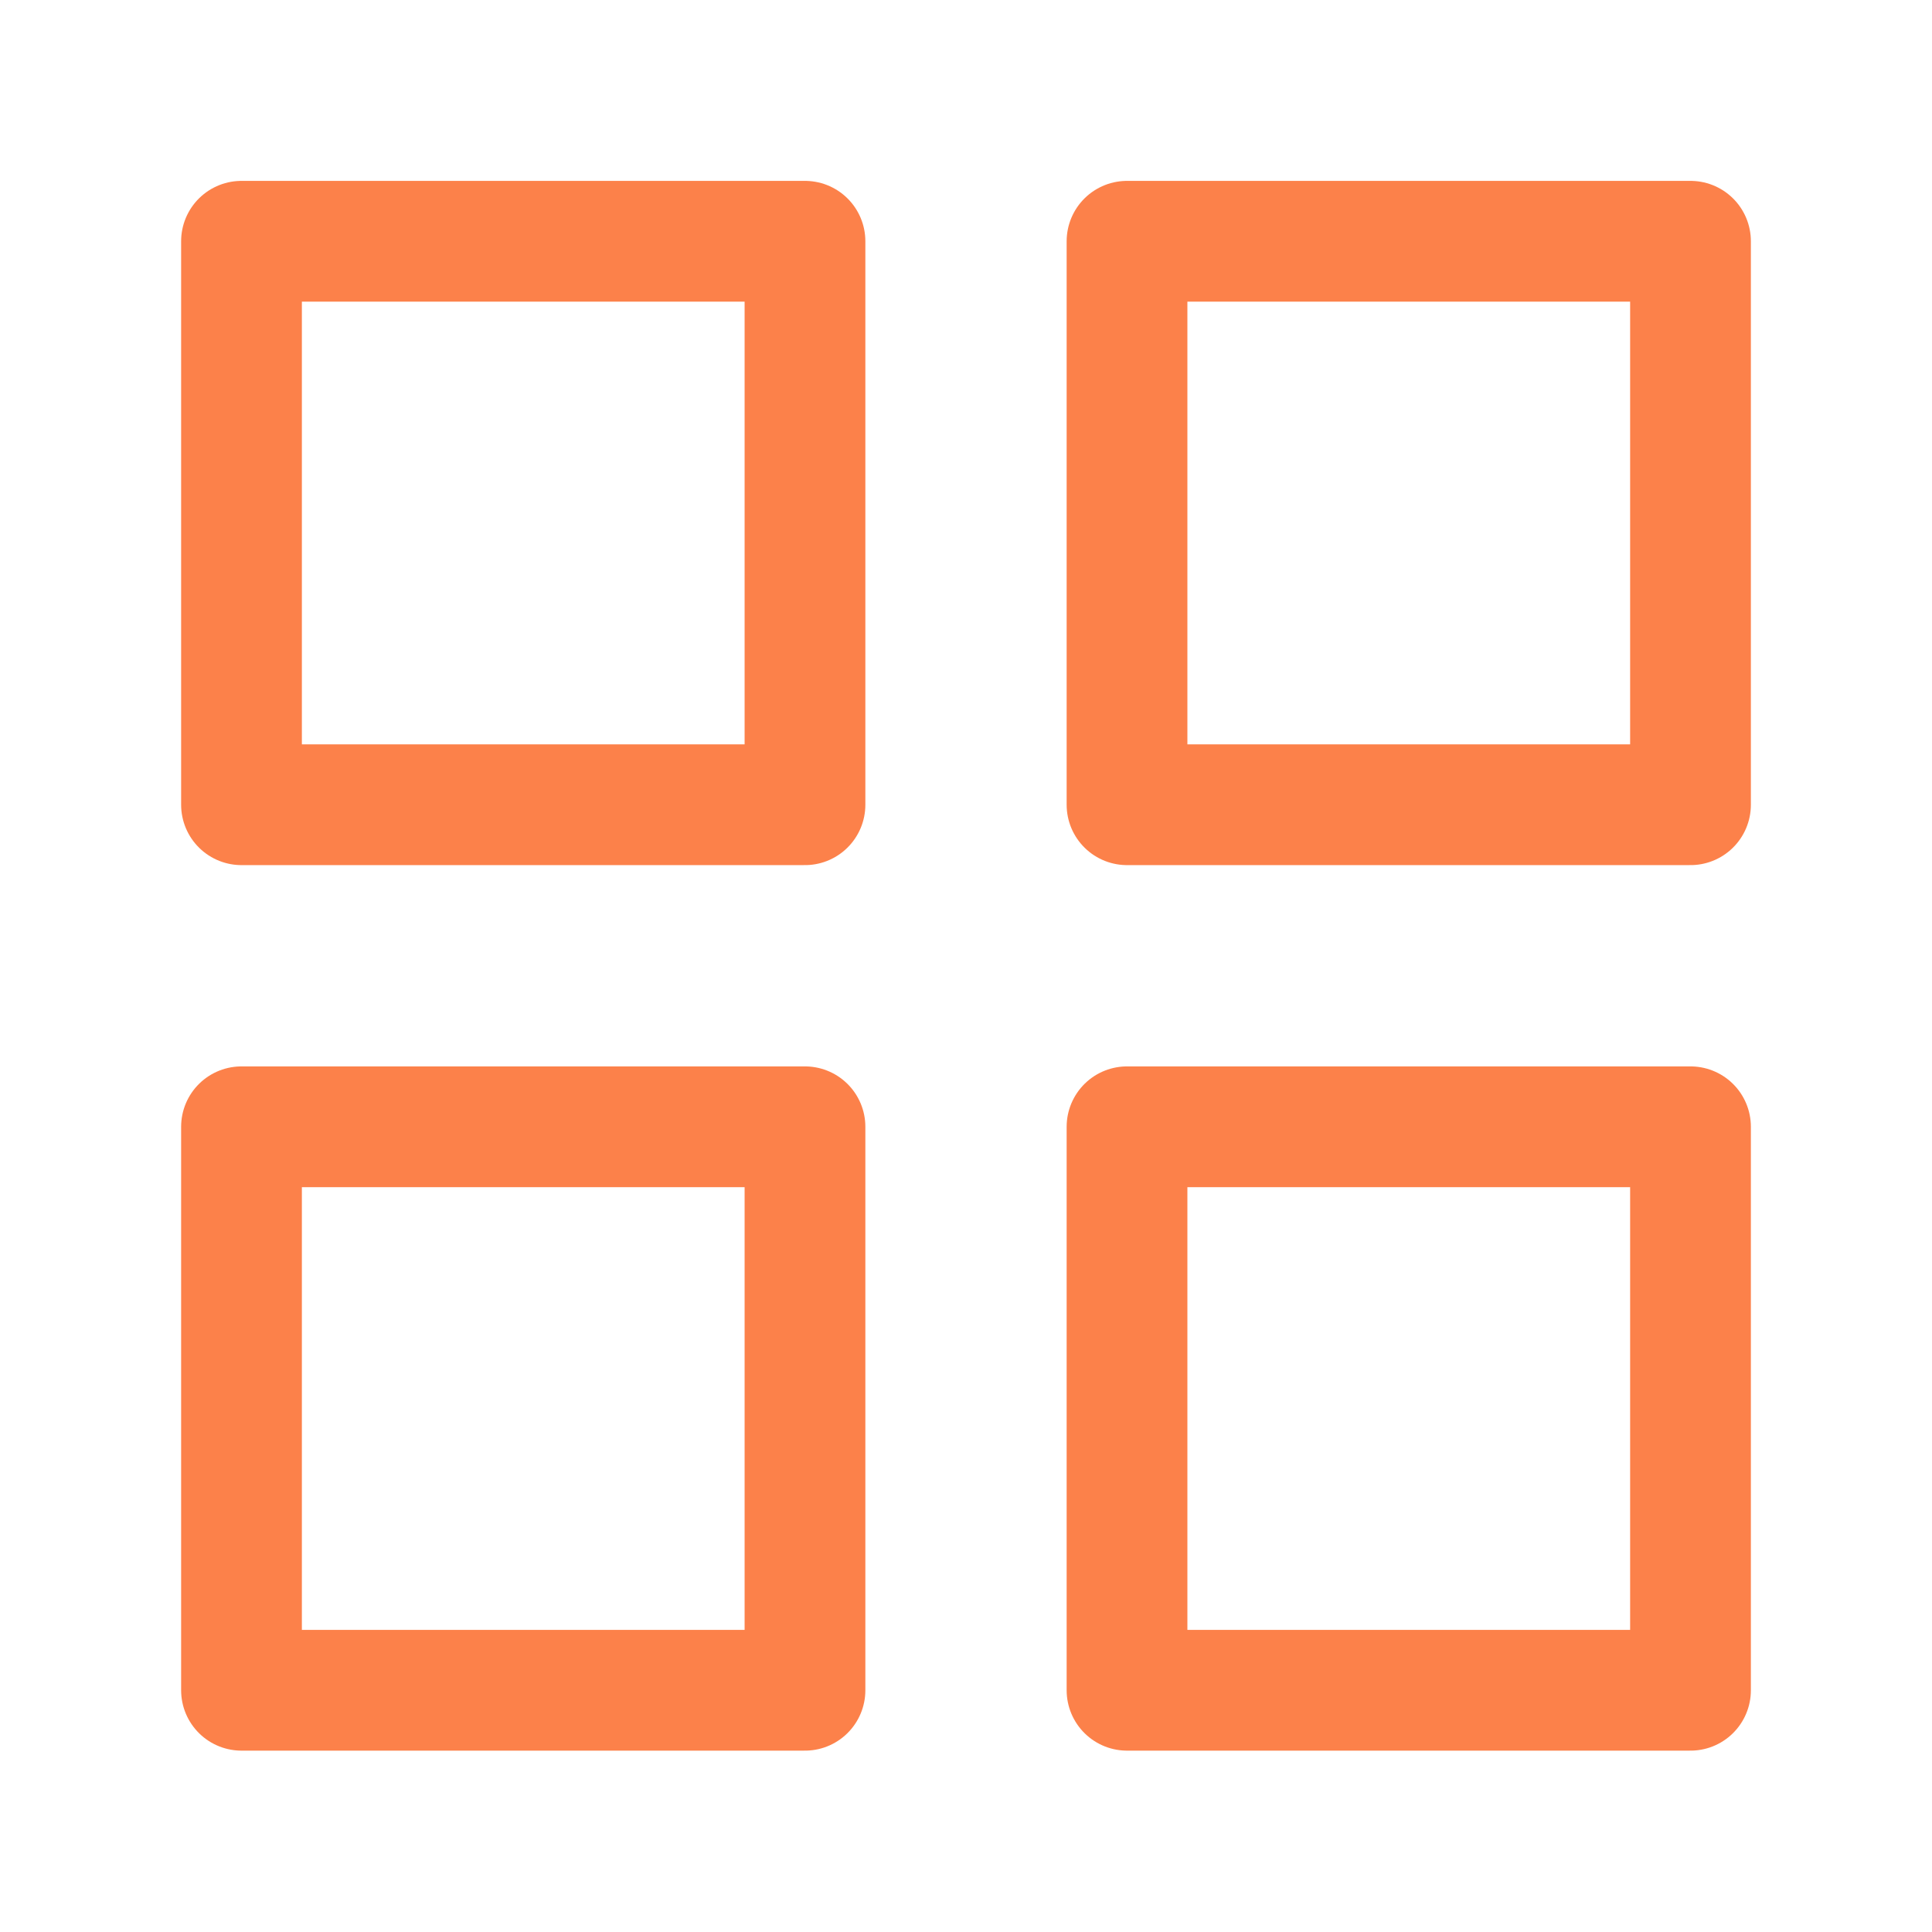
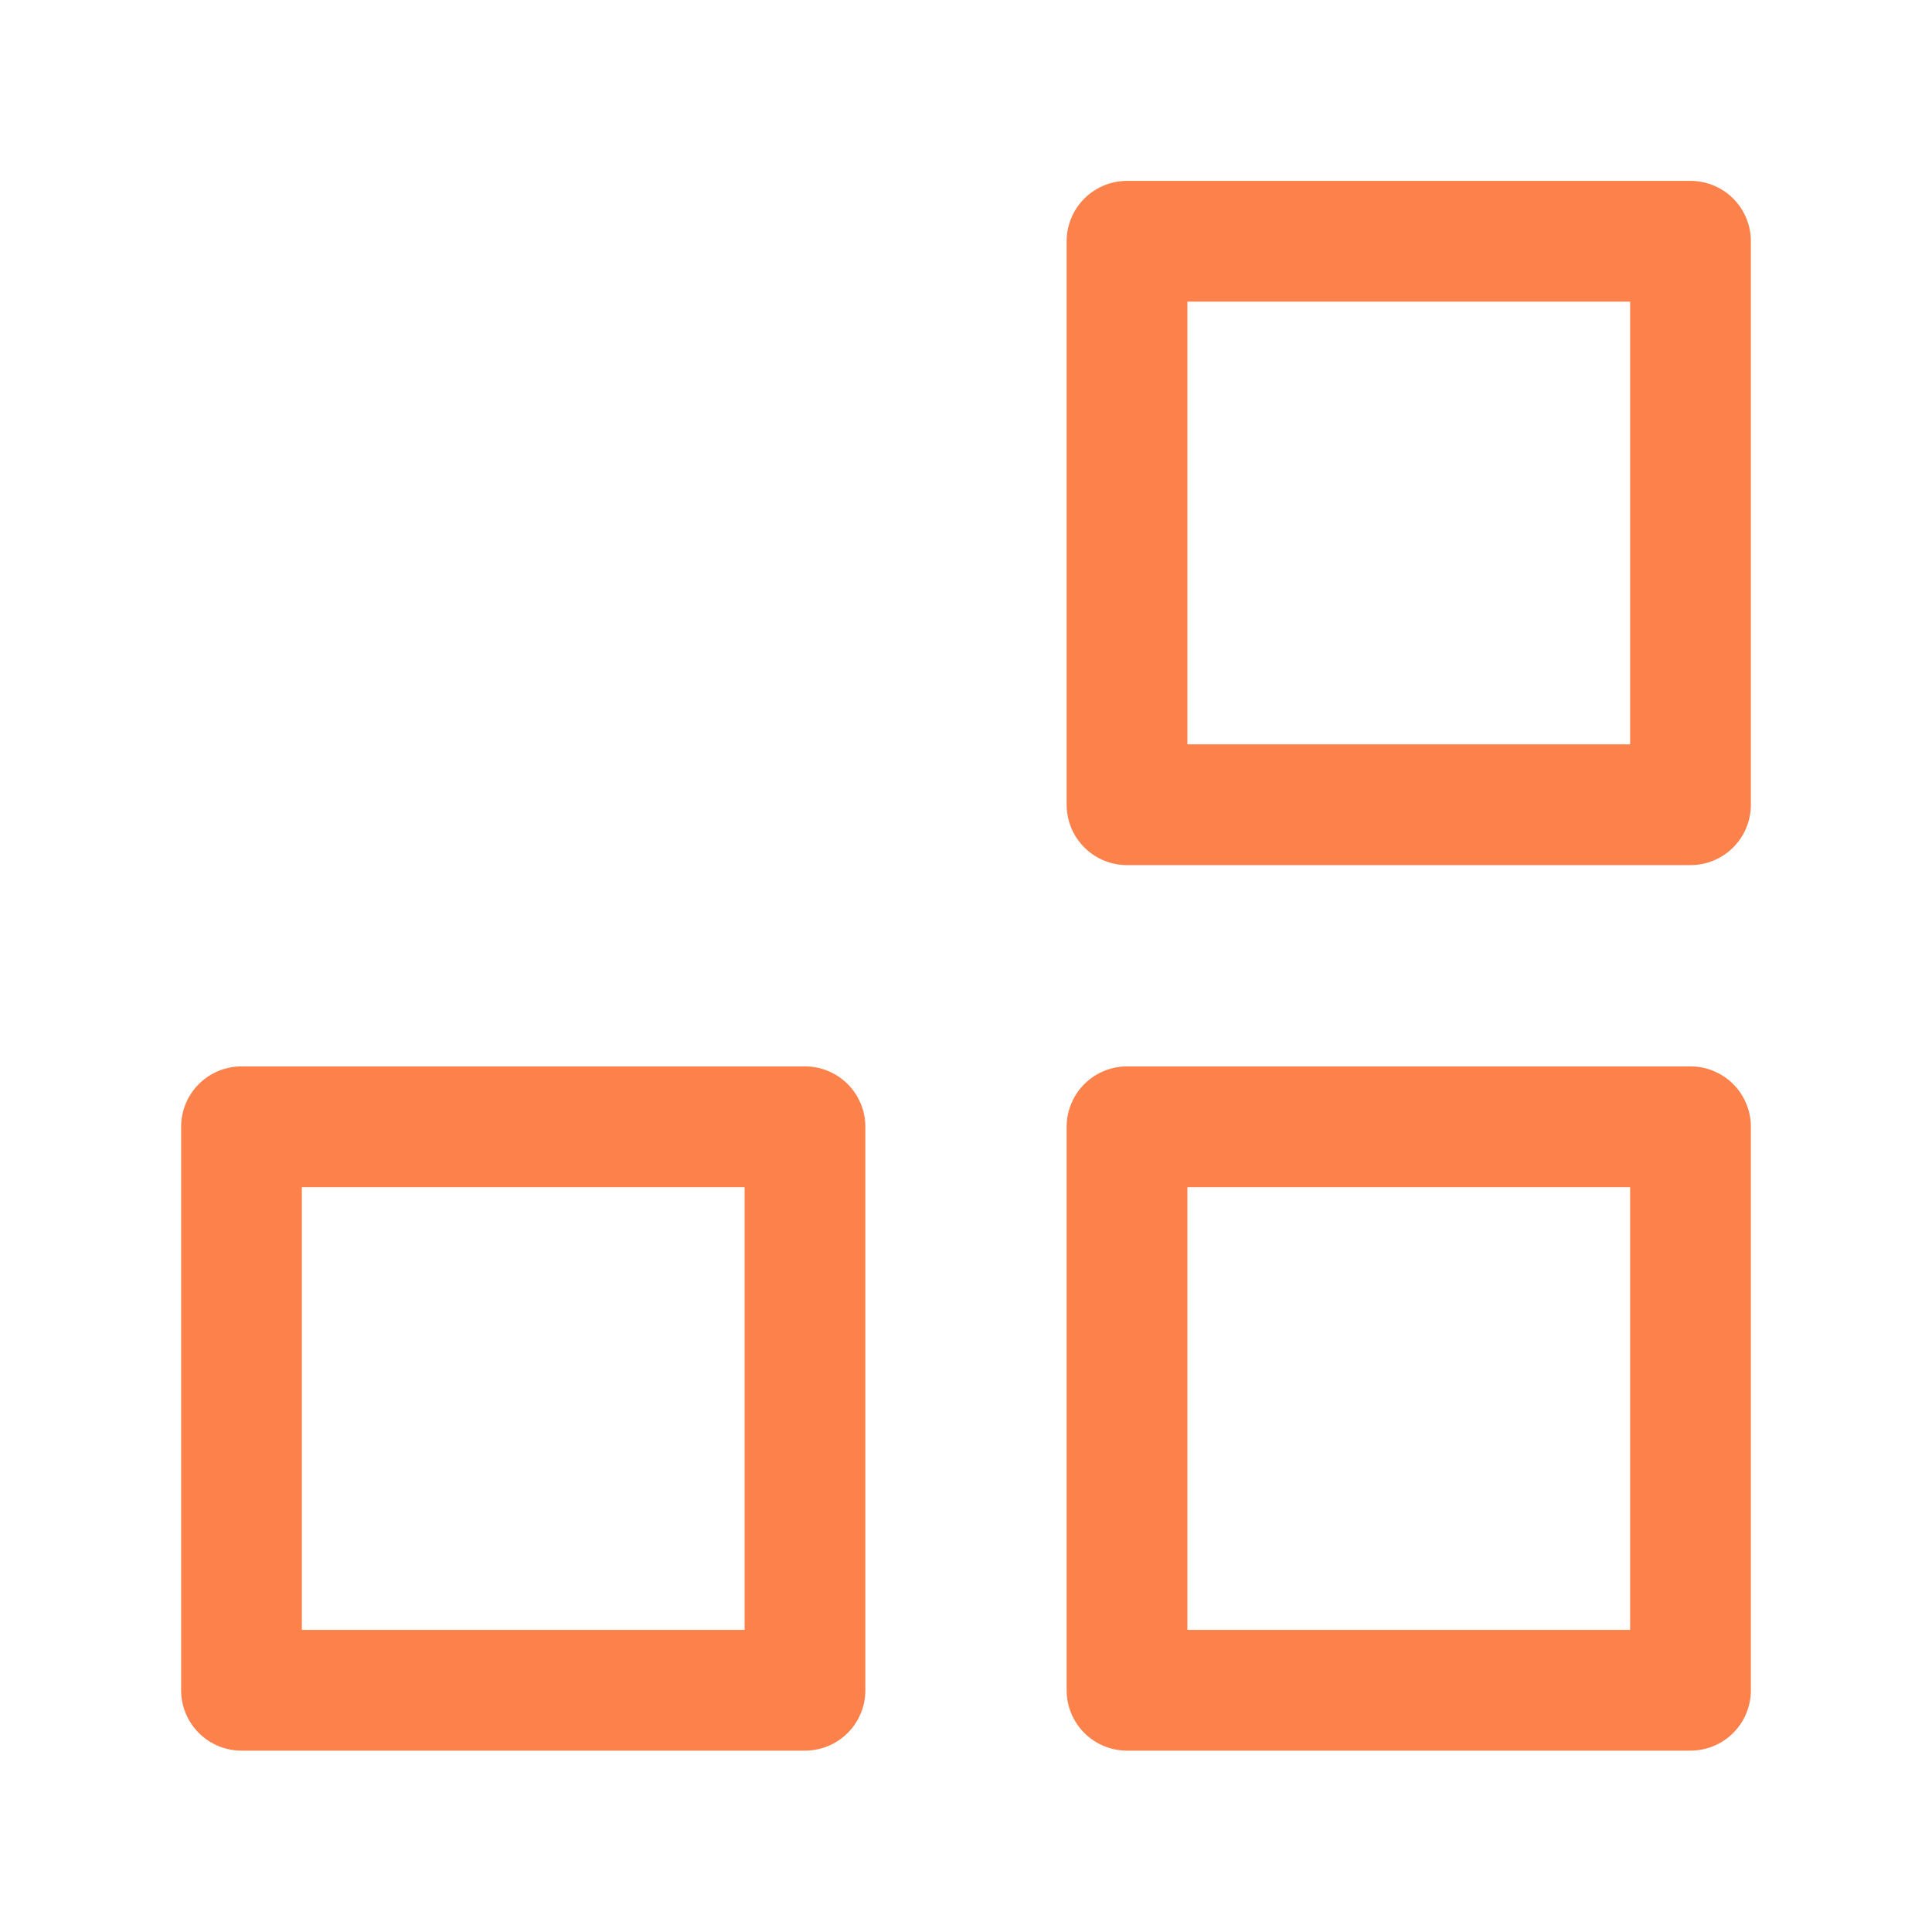
<svg xmlns="http://www.w3.org/2000/svg" width="32" height="32" viewBox="0 0 32 32" fill="none">
  <g id="grid">
    <g id="Icon">
-       <path d="M13.333 3.996H4V13.329H13.333V3.996Z" stroke="#FC814A" stroke-width="2" stroke-linecap="round" stroke-linejoin="round" />
      <path d="M28 3.996H18.667V13.329H28V3.996Z" stroke="#FC814A" stroke-width="2" stroke-linecap="round" stroke-linejoin="round" />
      <path d="M28 18.663H18.667V27.996H28V18.663Z" stroke="#FC814A" stroke-width="2" stroke-linecap="round" stroke-linejoin="round" />
      <path d="M13.333 18.663H4V27.996H13.333V18.663Z" stroke="#FC814A" stroke-width="2" stroke-linecap="round" stroke-linejoin="round" />
    </g>
  </g>
</svg>